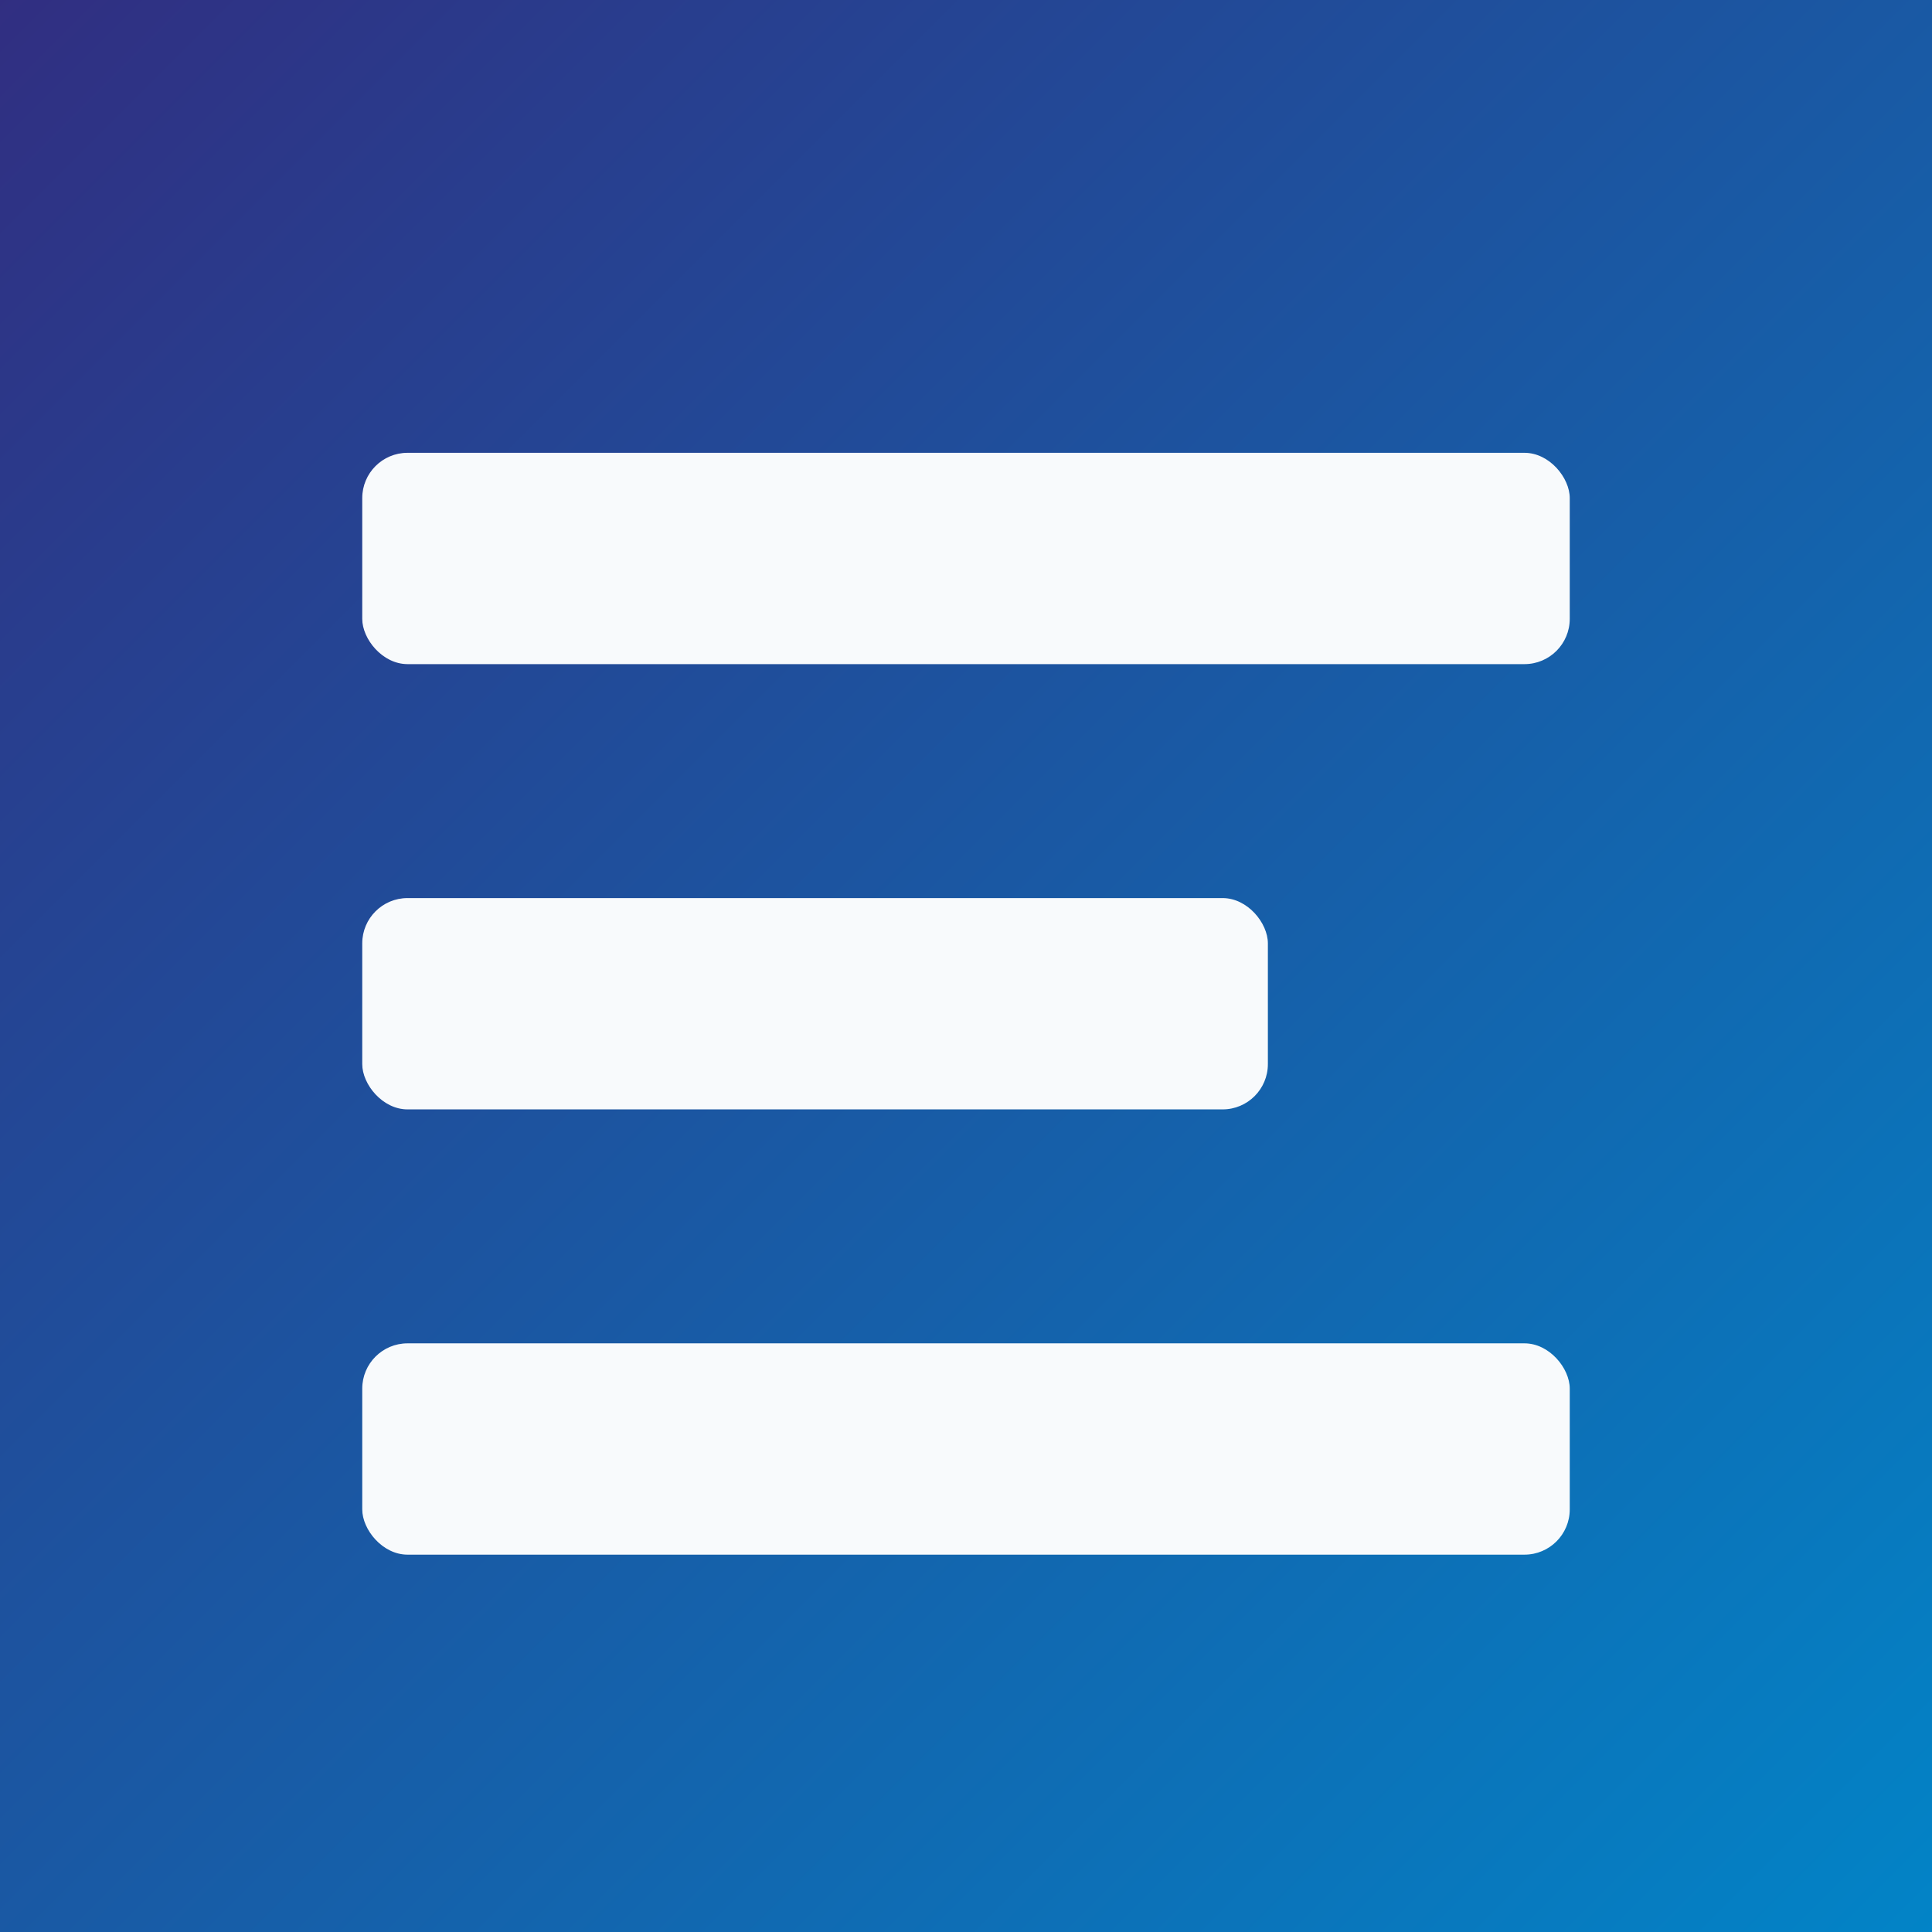
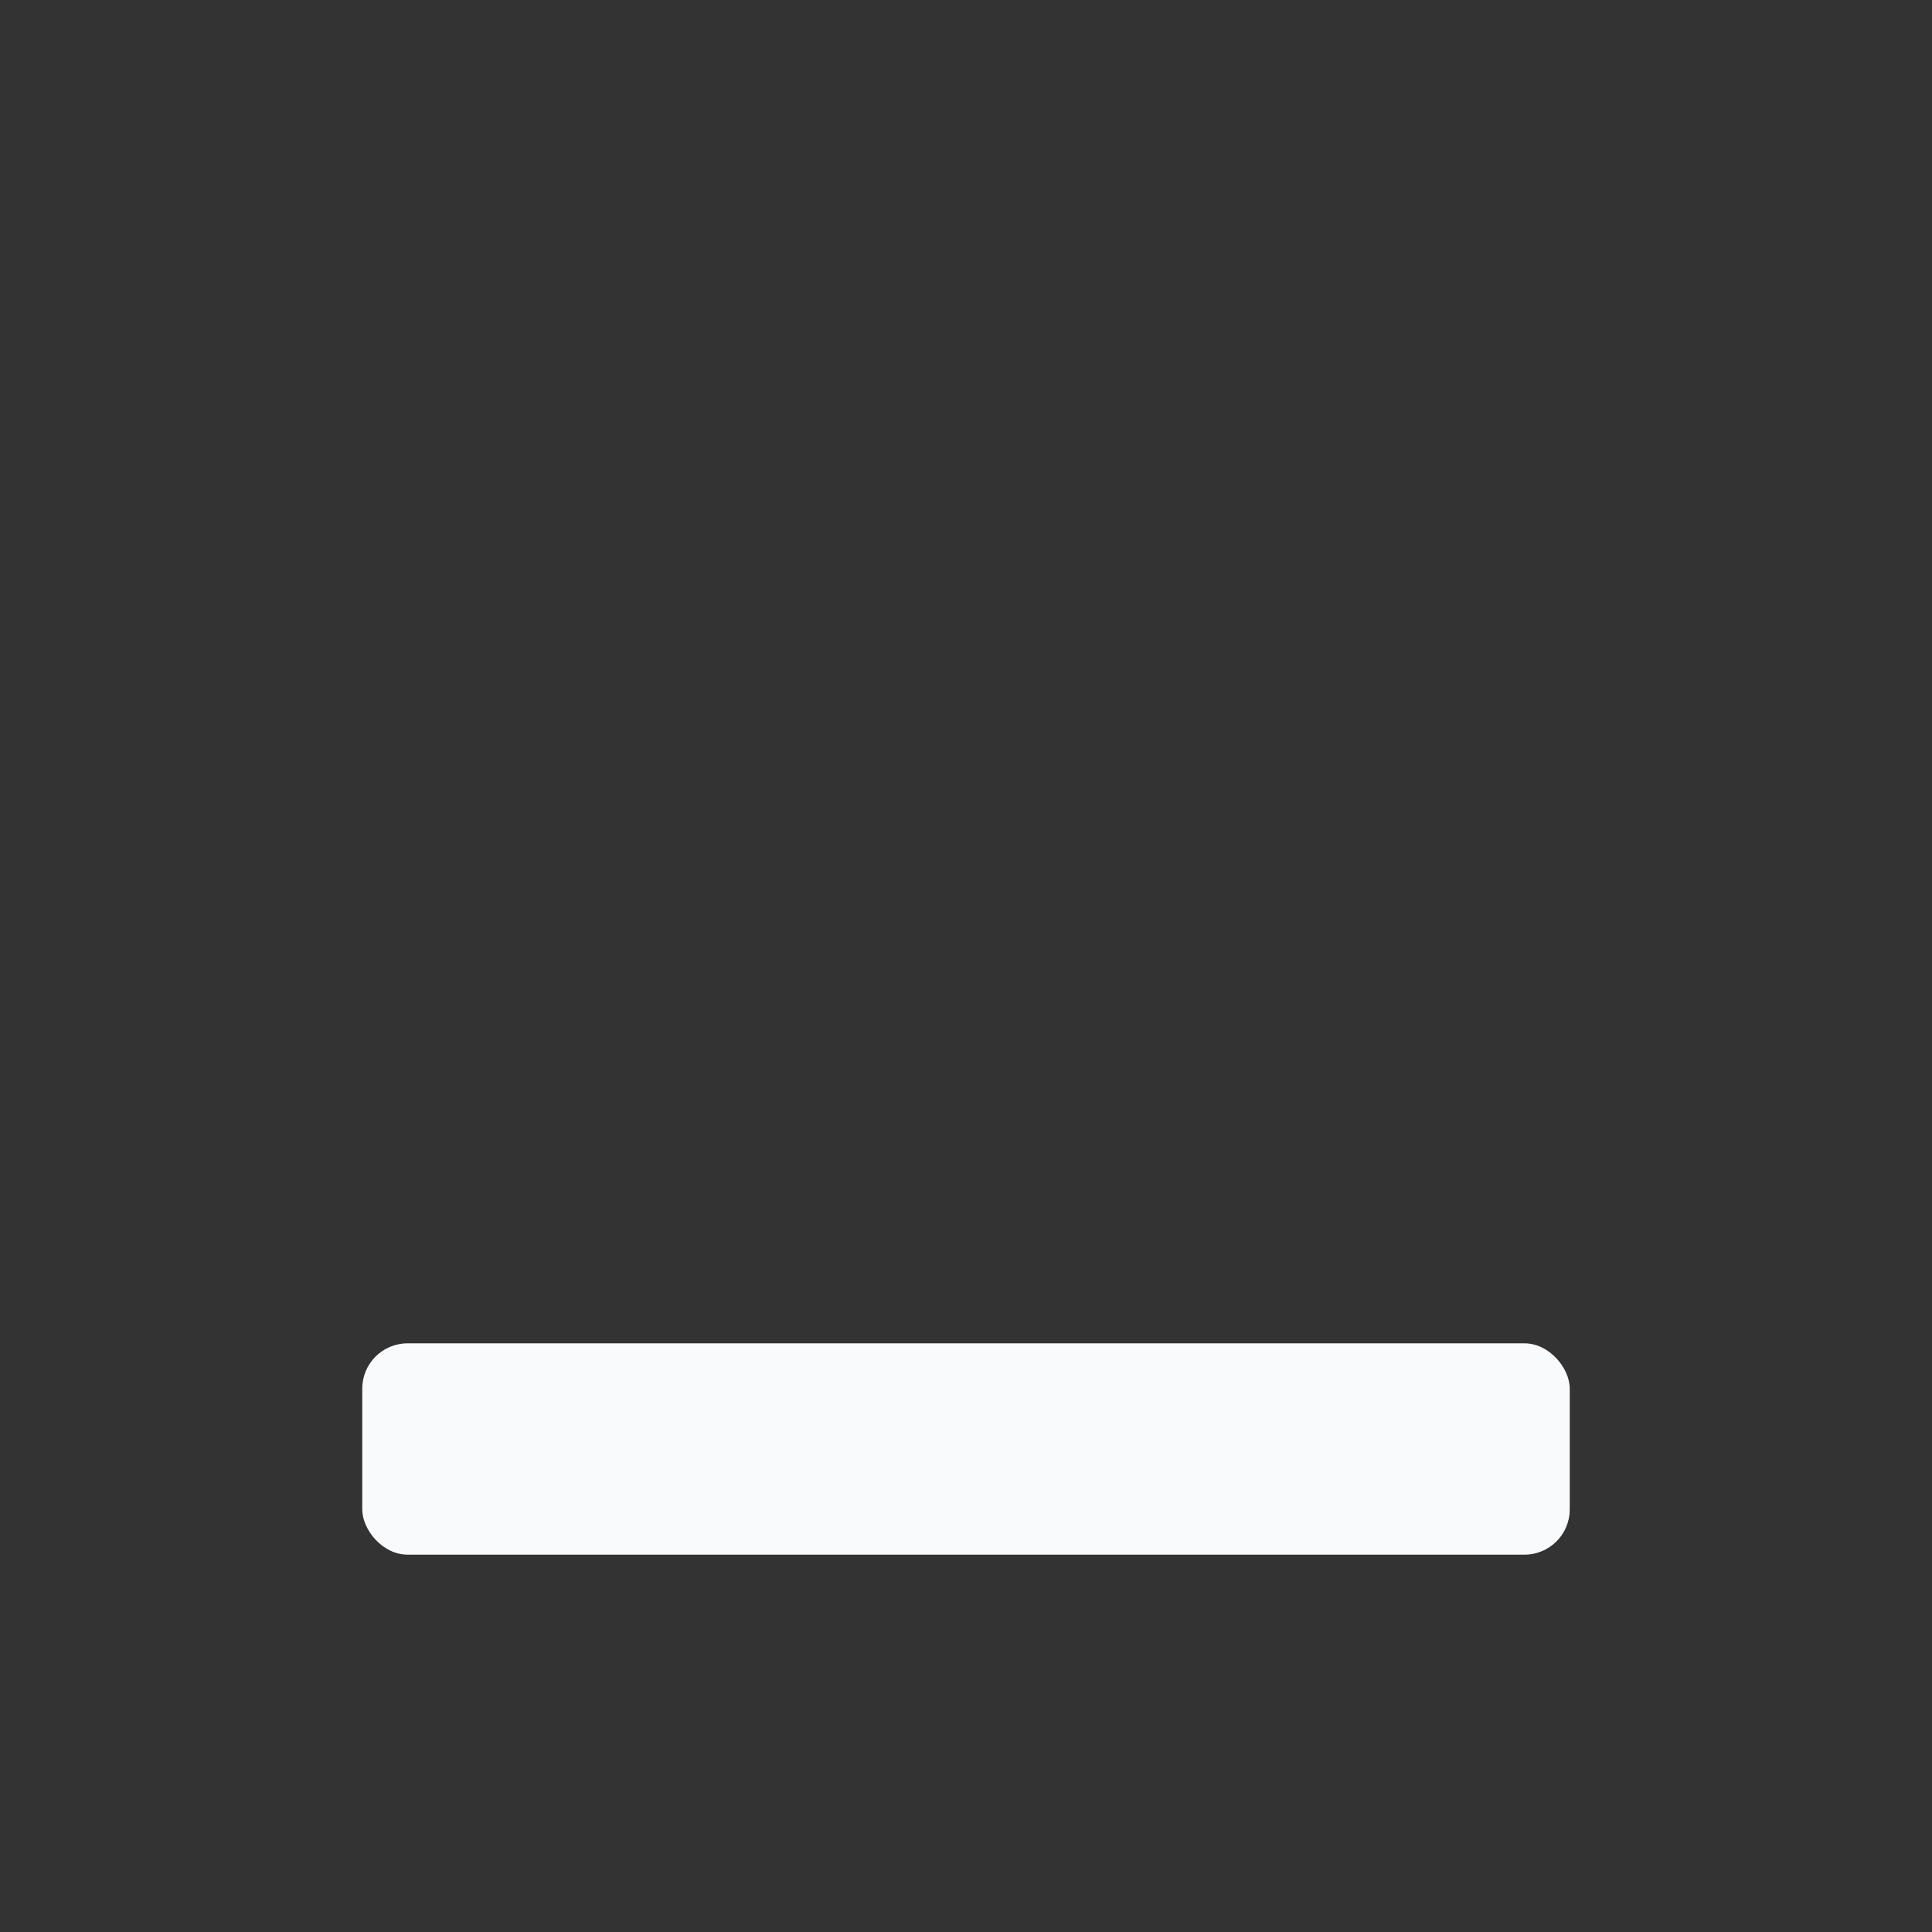
<svg xmlns="http://www.w3.org/2000/svg" viewBox="0 0 512 512">
  <rect x="0" y="0" width="512" height="512" fill="#333333" stroke="none" />
  <defs>
    <linearGradient id="maskable-bg" x1="0%" y1="0%" x2="100%" y2="100%">
      <stop offset="0%" stop-color="#312e81" />
      <stop offset="100%" stop-color="#0284c7" />
    </linearGradient>
  </defs>
-   <rect width="512" height="512" fill="url(#maskable-bg)" />
  <g fill="#f8fafc" transform="translate(96 120)">
-     <rect x="0" y="0" width="320" height="56" rx="12" />
-     <rect x="0" y="118" width="240" height="56" rx="12" />
    <rect x="0" y="236" width="320" height="56" rx="12" />
  </g>
</svg>